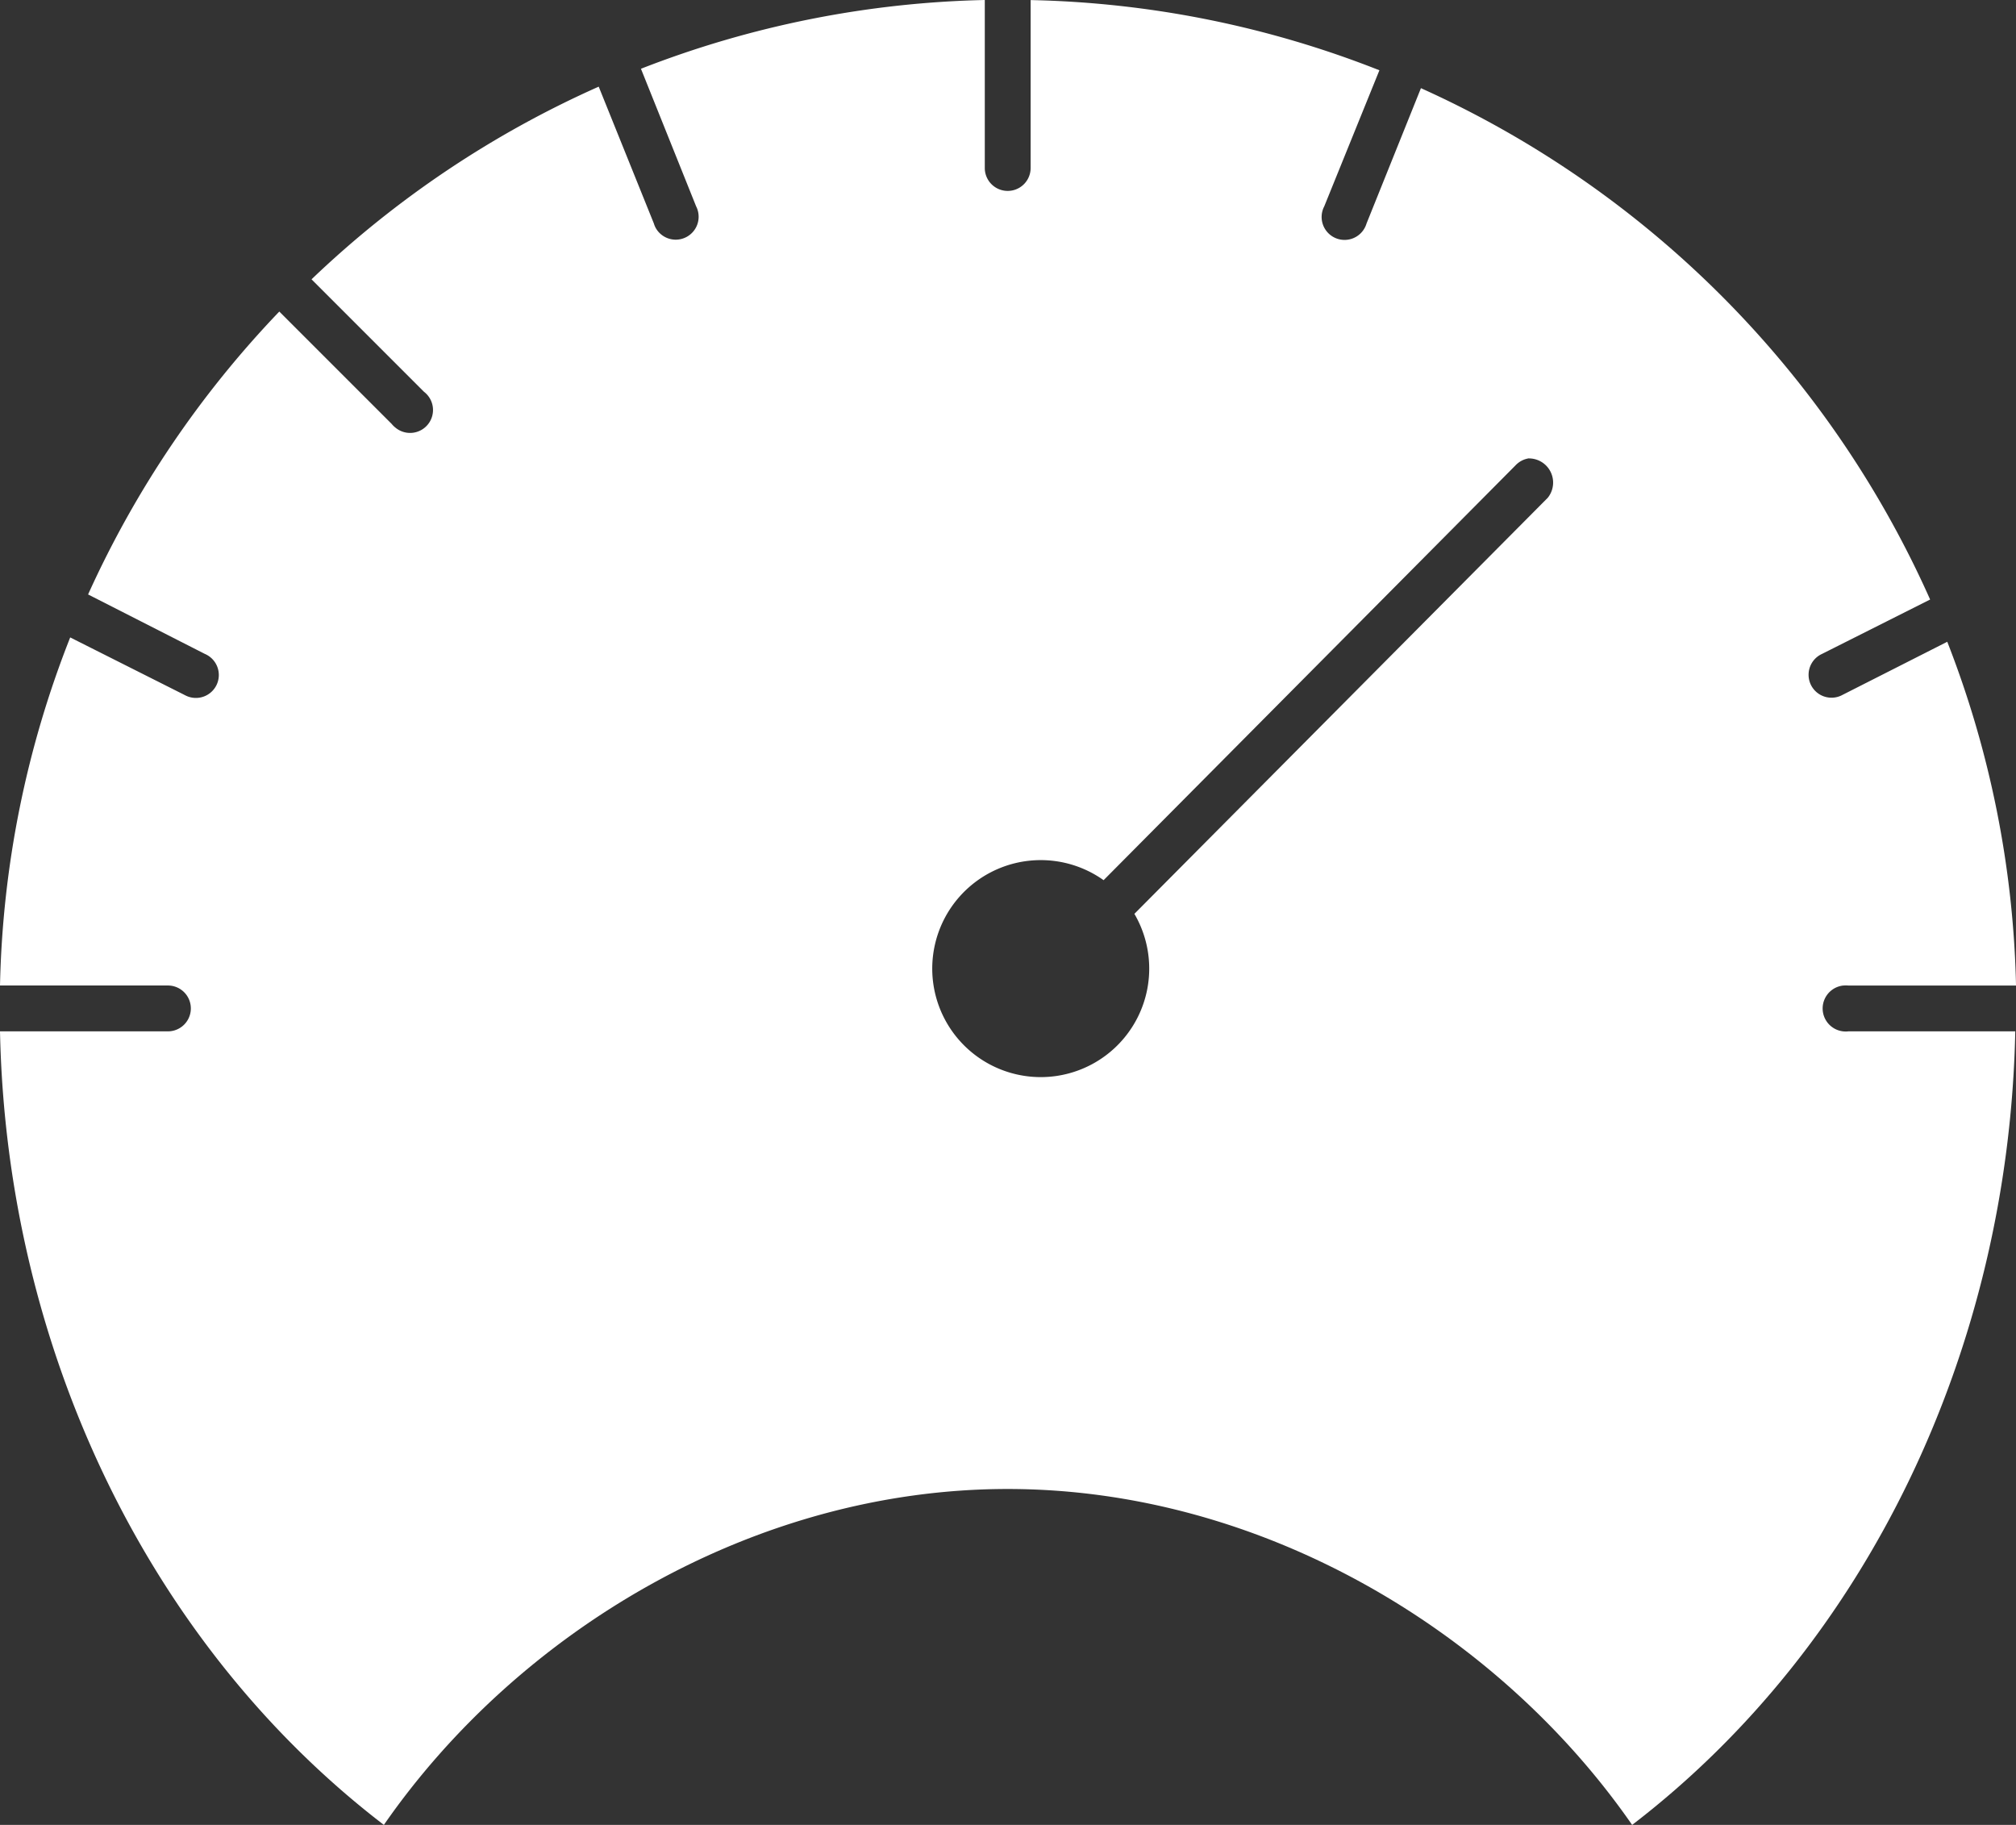
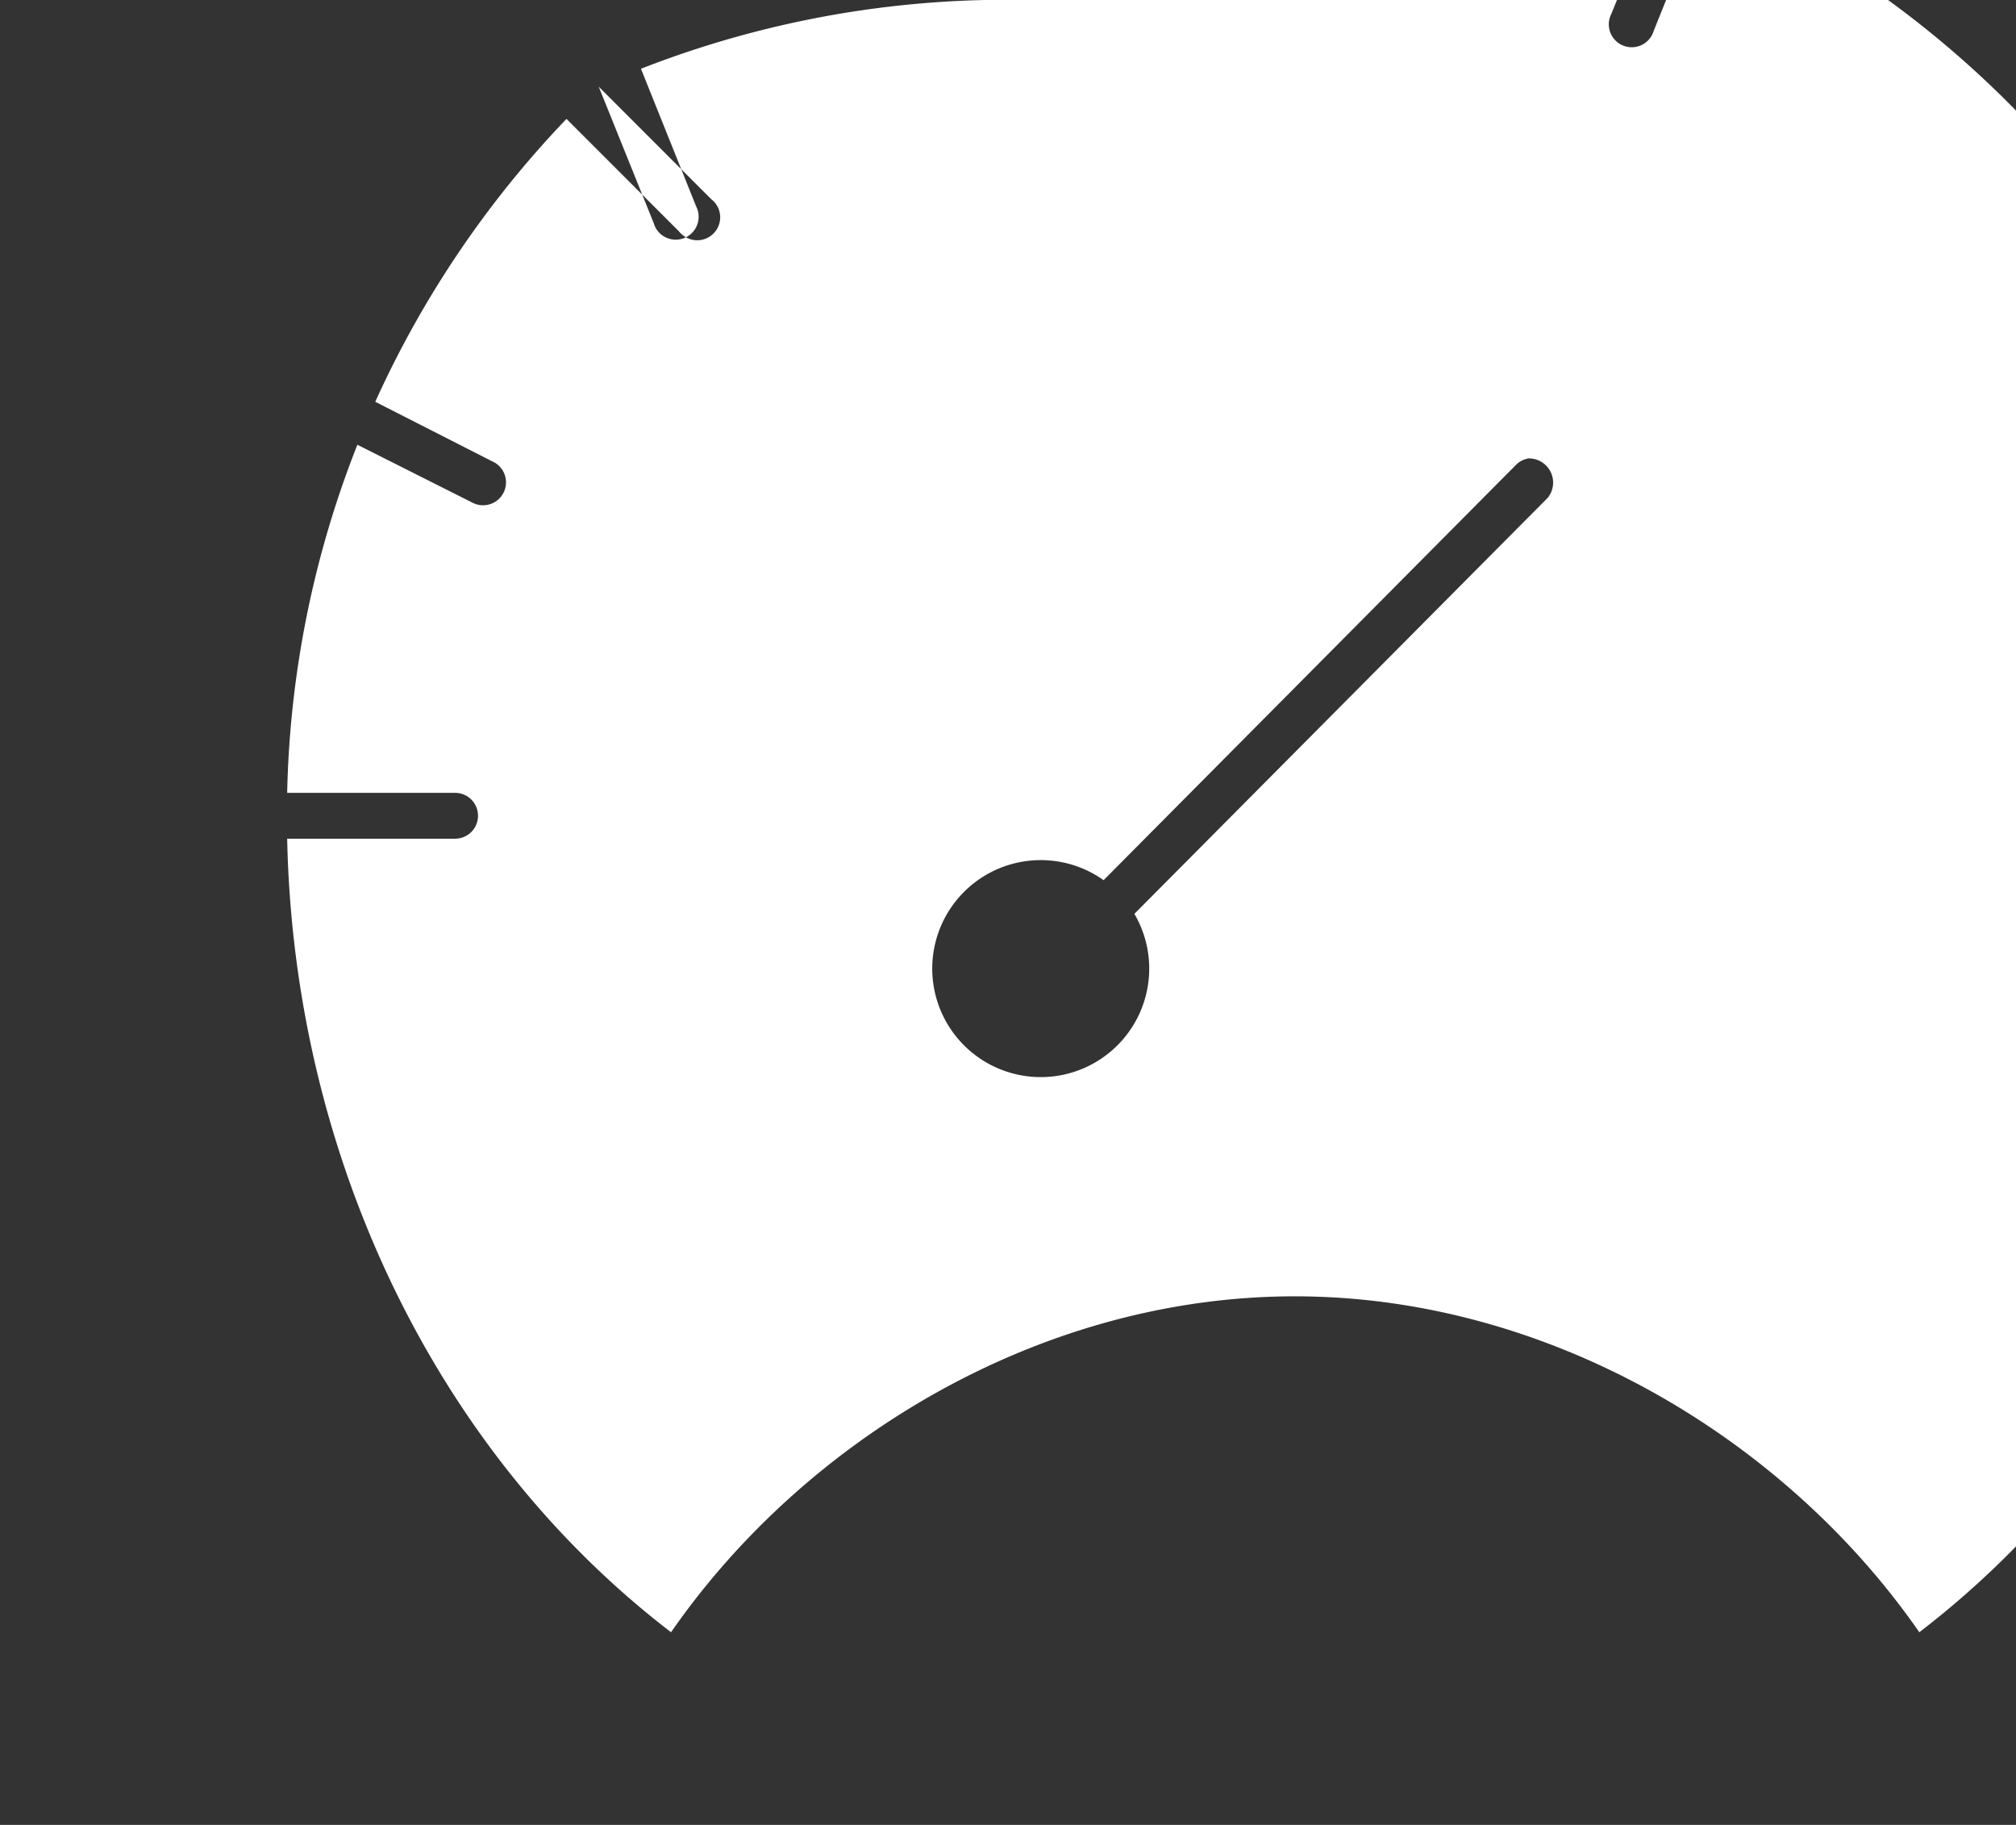
<svg xmlns="http://www.w3.org/2000/svg" id="speed" width="80.127" height="72.527" viewBox="0 0 80.127 72.527">
  <rect x="0" y="0" width="80.127" height="72.527" fill="#333333" stroke="none" />
  <g id="Group_3335" data-name="Group 3335" transform="translate(-4680.224 -688.981)">
-     <path id="Path_1324" data-name="Path 1324" d="M4719.362,688.981a39.924,39.924,0,0,0-13.663,2.733l2.192,5.465a.911.911,0,0,1-1.612.849.935.935,0,0,1-.067-.166l-2.192-5.437a40.026,40.026,0,0,0-11.414,7.657l4.469,4.469a.911.911,0,1,1-1.143,1.418.881.881,0,0,1-.138-.137l-4.469-4.469a40.184,40.184,0,0,0-7.6,11.243l4.64,2.363a.911.911,0,1,1-.76,1.655c-.022-.01-.044-.021-.065-.033l-4.526-2.277a39.884,39.884,0,0,0-2.79,13.834h6.661a.911.911,0,1,1,.026,1.822h-6.687c.261,12.632,5.92,24.384,15.257,31.538,5.34-7.7,14.711-13.35,24.792-13.35s19.48,5.648,24.821,13.35c9.337-7.154,14.967-18.906,15.228-31.538h-6.632a.916.916,0,0,1-.215-1.82l.016,0a.94.94,0,0,1,.2,0h6.661a39.883,39.883,0,0,0-2.733-13.663l-4.156,2.107a.911.911,0,0,1-.89-1.59c.021-.012.043-.023.065-.033l4.3-2.163a40.25,40.25,0,0,0-20.238-20.323l-2.163,5.38a.911.911,0,1,1-1.68-.683l2.192-5.408a39.949,39.949,0,0,0-13.862-2.79v6.661a.911.911,0,0,1-1.822.025v-6.686ZM4741,707.2a.961.961,0,0,1,.74,1.565L4725.311,725.3a4.312,4.312,0,1,1-1.224-1.338l16.367-16.481a.922.922,0,0,1,.541-.285Z" fill="#fff" />
+     <path id="Path_1324" data-name="Path 1324" d="M4719.362,688.981a39.924,39.924,0,0,0-13.663,2.733l2.192,5.465a.911.911,0,0,1-1.612.849.935.935,0,0,1-.067-.166l-2.192-5.437l4.469,4.469a.911.911,0,1,1-1.143,1.418.881.881,0,0,1-.138-.137l-4.469-4.469a40.184,40.184,0,0,0-7.6,11.243l4.64,2.363a.911.911,0,1,1-.76,1.655c-.022-.01-.044-.021-.065-.033l-4.526-2.277a39.884,39.884,0,0,0-2.79,13.834h6.661a.911.911,0,1,1,.026,1.822h-6.687c.261,12.632,5.92,24.384,15.257,31.538,5.34-7.7,14.711-13.35,24.792-13.35s19.48,5.648,24.821,13.35c9.337-7.154,14.967-18.906,15.228-31.538h-6.632a.916.916,0,0,1-.215-1.82l.016,0a.94.94,0,0,1,.2,0h6.661a39.883,39.883,0,0,0-2.733-13.663l-4.156,2.107a.911.911,0,0,1-.89-1.59c.021-.012.043-.023.065-.033l4.3-2.163a40.25,40.25,0,0,0-20.238-20.323l-2.163,5.38a.911.911,0,1,1-1.68-.683l2.192-5.408a39.949,39.949,0,0,0-13.862-2.79v6.661a.911.911,0,0,1-1.822.025v-6.686ZM4741,707.2a.961.961,0,0,1,.74,1.565L4725.311,725.3a4.312,4.312,0,1,1-1.224-1.338l16.367-16.481a.922.922,0,0,1,.541-.285Z" fill="#fff" />
  </g>
</svg>